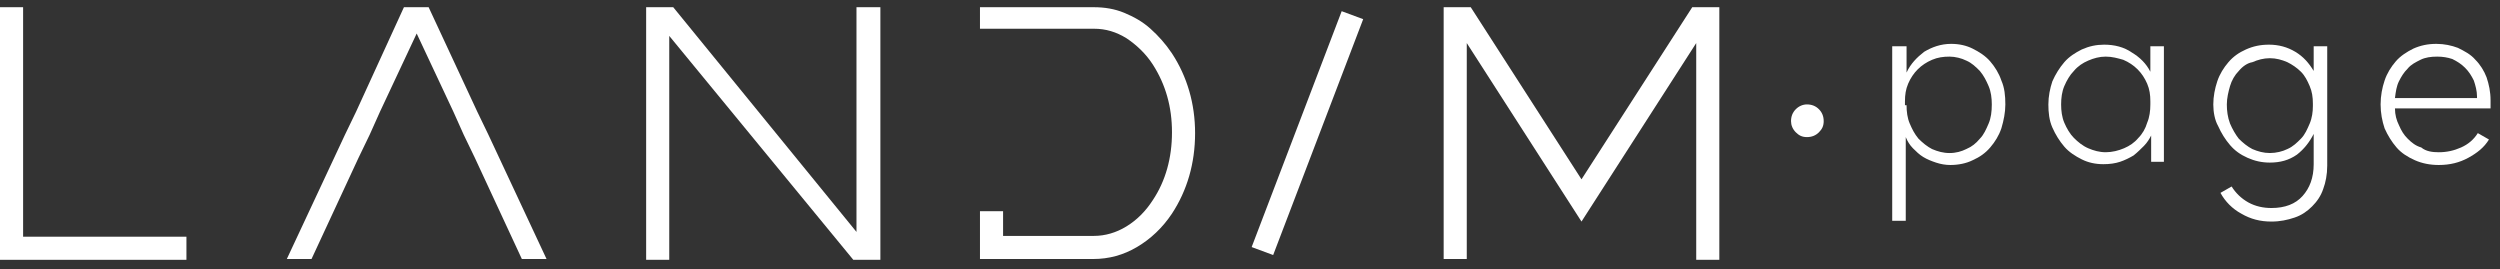
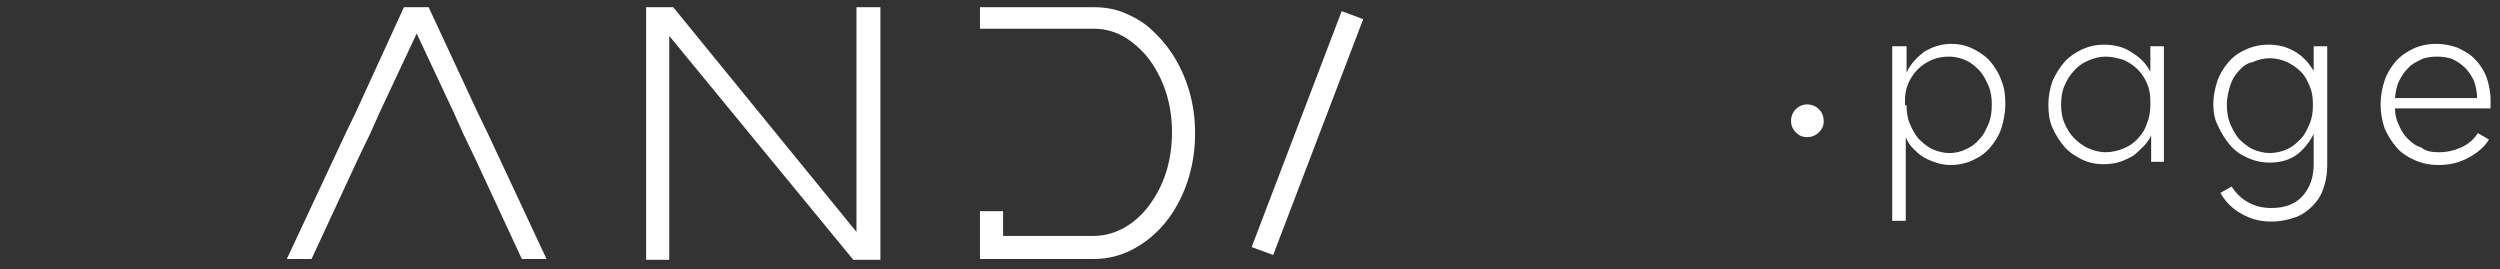
<svg xmlns="http://www.w3.org/2000/svg" width="260" height="28" viewBox="0 0 260 28" fill="none">
  <rect x="0" y="0" width="260" height="28" fill="#333333" stroke="none" />
-   <path d="M2.403 24.617H19.389V27.02H0V0.75H2.403V24.617Z" fill="white" />
  <path d="M50.792 14.009L56.841 26.937H54.273L49.384 16.413L48.224 14.009L47.147 11.606L43.335 3.485L39.524 11.606L38.447 14.009L37.286 16.413L32.398 26.937H29.829L35.878 14.009L37.038 11.606L42.009 0.75H44.578L49.632 11.606L50.792 14.009Z" fill="white" />
  <path d="M89.157 0.75H91.56V27.02H88.743L69.602 3.733V27.02H67.199V0.75H70.016L89.074 24.119V0.75H89.157Z" fill="white" />
  <path d="M121.886 5.556C123.46 7.96 124.289 10.777 124.289 13.844C124.289 16.993 123.46 19.81 121.886 22.213C120.892 23.705 119.649 24.865 118.24 25.694C116.832 26.523 115.34 26.937 113.683 26.937H104.237H101.917V21.965H104.32V24.534H113.766C114.926 24.534 116.086 24.202 117.163 23.539C118.24 22.877 119.152 21.965 119.897 20.805C121.223 18.816 121.886 16.413 121.886 13.761C121.886 11.109 121.223 8.788 119.897 6.717C119.152 5.556 118.157 4.645 117.163 3.982C116.086 3.319 115.009 2.988 113.766 2.988H101.917V0.75H113.766C114.843 0.75 115.92 0.916 116.915 1.33C117.909 1.744 118.82 2.242 119.649 2.988C120.477 3.733 121.223 4.562 121.886 5.556Z" fill="white" />
  <path d="M132.409 26.523L130.172 25.694L139.535 1.164L141.772 1.993L132.409 26.523Z" fill="white" />
-   <path d="M175.993 0.75H178.81V27.02H176.407V4.479L164.475 23.042L152.544 4.479V26.937H150.141V0.75H152.958L164.475 18.65L175.993 0.75Z" fill="white" />
  <path d="M186.267 12.601C186.267 12.103 186.432 11.689 186.764 11.358C187.095 11.026 187.509 10.86 187.924 10.86C188.421 10.86 188.835 11.026 189.167 11.358C189.498 11.689 189.664 12.103 189.664 12.601C189.664 13.098 189.498 13.429 189.167 13.761C188.835 14.092 188.421 14.258 187.924 14.258C187.427 14.258 187.095 14.092 186.764 13.761C186.432 13.429 186.267 13.015 186.267 12.601Z" fill="white" />
  <path d="M196.873 4.811H198.282V7.546C198.696 6.634 199.359 5.971 200.104 5.391C200.933 4.894 201.844 4.562 202.922 4.562C203.75 4.562 204.496 4.728 205.159 5.06C205.822 5.391 206.485 5.806 206.982 6.386C207.479 6.966 207.893 7.629 208.142 8.375C208.473 9.12 208.556 9.949 208.556 10.861C208.556 11.689 208.39 12.518 208.142 13.347C207.893 14.093 207.479 14.756 206.982 15.336C206.485 15.916 205.905 16.33 205.159 16.662C204.496 16.993 203.667 17.159 202.839 17.159C202.342 17.159 201.844 17.076 201.347 16.91C200.85 16.744 200.436 16.579 200.022 16.33C199.607 16.081 199.276 15.75 198.944 15.419C198.613 15.087 198.364 14.673 198.199 14.258V22.96H196.79V4.811H196.873ZM198.282 10.944C198.282 11.607 198.364 12.27 198.613 12.85C198.862 13.43 199.11 13.927 199.524 14.424C199.939 14.838 200.436 15.253 200.933 15.501C201.513 15.75 202.093 15.916 202.756 15.916C203.419 15.916 203.999 15.75 204.496 15.501C205.076 15.253 205.49 14.921 205.905 14.424C206.319 14.01 206.567 13.43 206.816 12.85C207.065 12.27 207.147 11.607 207.147 10.861C207.147 10.198 207.065 9.535 206.816 8.955C206.567 8.375 206.319 7.877 205.905 7.38C205.49 6.966 205.076 6.551 204.496 6.303C203.999 6.054 203.336 5.888 202.756 5.888C202.093 5.888 201.513 5.971 200.933 6.22C200.353 6.469 199.856 6.8 199.442 7.214C199.027 7.629 198.696 8.126 198.447 8.706C198.199 9.286 198.116 9.866 198.116 10.529V10.944H198.282Z" fill="white" />
  <path d="M218.749 17.075C217.92 17.075 217.174 16.909 216.511 16.578C215.848 16.246 215.186 15.832 214.688 15.252C214.191 14.672 213.777 14.009 213.446 13.263C213.114 12.517 213.031 11.688 213.031 10.86C213.031 10.031 213.197 9.202 213.446 8.457C213.777 7.711 214.191 7.048 214.688 6.468C215.186 5.888 215.848 5.473 216.511 5.142C217.257 4.81 218.003 4.645 218.831 4.645C219.909 4.645 220.903 4.893 221.731 5.473C222.56 5.97 223.223 6.633 223.637 7.462V4.81H225.046V16.826H223.72V14.092C223.554 14.423 223.306 14.838 222.974 15.169C222.643 15.501 222.311 15.832 221.897 16.164C221.483 16.412 220.986 16.661 220.489 16.826C219.991 16.992 219.411 17.075 218.749 17.075ZM218.997 5.888C218.334 5.888 217.754 6.053 217.174 6.302C216.594 6.551 216.097 6.882 215.683 7.379C215.268 7.794 214.937 8.374 214.688 8.954C214.44 9.534 214.357 10.197 214.357 10.86C214.357 11.523 214.44 12.186 214.688 12.766C214.937 13.346 215.268 13.926 215.683 14.34C216.097 14.755 216.594 15.169 217.174 15.418C217.754 15.666 218.334 15.832 218.997 15.832C219.66 15.832 220.323 15.666 220.903 15.418C221.483 15.169 221.98 14.838 222.394 14.34C222.809 13.926 223.14 13.346 223.306 12.766C223.554 12.186 223.637 11.523 223.637 10.86V10.528C223.637 9.865 223.554 9.285 223.306 8.705C223.057 8.125 222.726 7.628 222.311 7.214C221.897 6.799 221.4 6.468 220.82 6.219C220.24 6.053 219.66 5.888 218.997 5.888Z" fill="white" />
  <path d="M230.183 10.86C230.183 10.031 230.348 9.202 230.597 8.457C230.845 7.711 231.26 7.048 231.757 6.468C232.254 5.888 232.834 5.473 233.58 5.142C234.326 4.81 235.071 4.645 235.983 4.645C236.977 4.645 237.889 4.893 238.717 5.39C239.546 5.888 240.126 6.551 240.623 7.379V4.81H242.031V17.241C242.031 18.152 241.866 18.981 241.617 19.644C241.369 20.39 240.954 20.97 240.457 21.467C239.96 21.965 239.38 22.379 238.634 22.628C237.889 22.876 237.143 23.042 236.231 23.042C235.071 23.042 234.077 22.793 233.083 22.213C232.171 21.716 231.426 20.97 230.928 20.058L232.088 19.395C232.503 20.058 233.083 20.639 233.828 21.053C234.574 21.467 235.403 21.633 236.231 21.633C237.64 21.633 238.717 21.219 239.463 20.39C240.209 19.561 240.623 18.484 240.623 17.075V13.926C240.209 14.755 239.629 15.501 238.883 16.081C238.054 16.661 237.143 16.909 236.066 16.909C235.237 16.909 234.491 16.744 233.746 16.412C233 16.081 232.42 15.666 231.923 15.086C231.426 14.506 231.011 13.843 230.68 13.097C230.348 12.517 230.183 11.688 230.183 10.86ZM231.591 10.86C231.591 11.523 231.674 12.186 231.923 12.849C232.171 13.429 232.503 14.009 232.834 14.423C233.248 14.838 233.746 15.252 234.243 15.501C234.823 15.749 235.403 15.915 236.066 15.915C236.728 15.915 237.391 15.749 237.889 15.501C238.469 15.252 238.883 14.838 239.297 14.423C239.711 14.009 239.96 13.429 240.209 12.849C240.457 12.269 240.54 11.606 240.54 11.026V10.777C240.54 10.114 240.457 9.534 240.209 8.954C239.96 8.374 239.711 7.876 239.297 7.462C238.883 7.048 238.386 6.716 237.889 6.468C237.309 6.219 236.728 6.053 236.066 6.053C235.403 6.053 234.823 6.219 234.243 6.468C233.746 6.551 233.248 6.882 232.834 7.379C232.42 7.794 232.088 8.374 231.923 8.954C231.757 9.534 231.591 10.197 231.591 10.86Z" fill="white" />
  <path d="M253.632 15.833C254.461 15.833 255.207 15.667 255.952 15.336C256.698 15.004 257.278 14.507 257.692 13.844L258.852 14.507C258.355 15.336 257.609 15.916 256.698 16.413C255.787 16.91 254.792 17.159 253.632 17.159C252.721 17.159 251.892 16.993 251.146 16.662C250.401 16.33 249.738 15.916 249.241 15.336C248.744 14.756 248.329 14.093 247.998 13.347C247.749 12.601 247.583 11.772 247.583 10.861C247.583 9.949 247.749 9.12 247.998 8.375C248.246 7.629 248.661 6.966 249.158 6.386C249.655 5.806 250.318 5.391 250.981 5.06C251.726 4.728 252.472 4.562 253.384 4.562C254.212 4.562 254.958 4.728 255.621 4.977C256.284 5.308 256.947 5.64 257.444 6.22C257.941 6.717 258.355 7.38 258.604 8.043C258.852 8.789 259.018 9.535 259.018 10.446C259.018 10.612 259.018 10.778 259.018 10.944C259.018 11.109 259.018 11.192 259.018 11.275H249.075C249.075 11.938 249.241 12.518 249.489 13.015C249.738 13.595 249.986 14.01 250.401 14.424C250.815 14.838 251.229 15.17 251.809 15.336C252.306 15.75 252.969 15.833 253.632 15.833ZM253.466 5.888C252.804 5.888 252.224 5.971 251.726 6.22C251.229 6.469 250.732 6.717 250.401 7.131C249.986 7.546 249.738 7.96 249.489 8.457C249.241 8.955 249.158 9.535 249.075 10.198H257.609V10.032C257.609 9.452 257.444 8.872 257.278 8.375C257.029 7.877 256.781 7.463 256.367 7.049C255.952 6.634 255.538 6.386 255.041 6.137C254.544 5.971 254.047 5.888 253.466 5.888Z" fill="white" />
</svg>